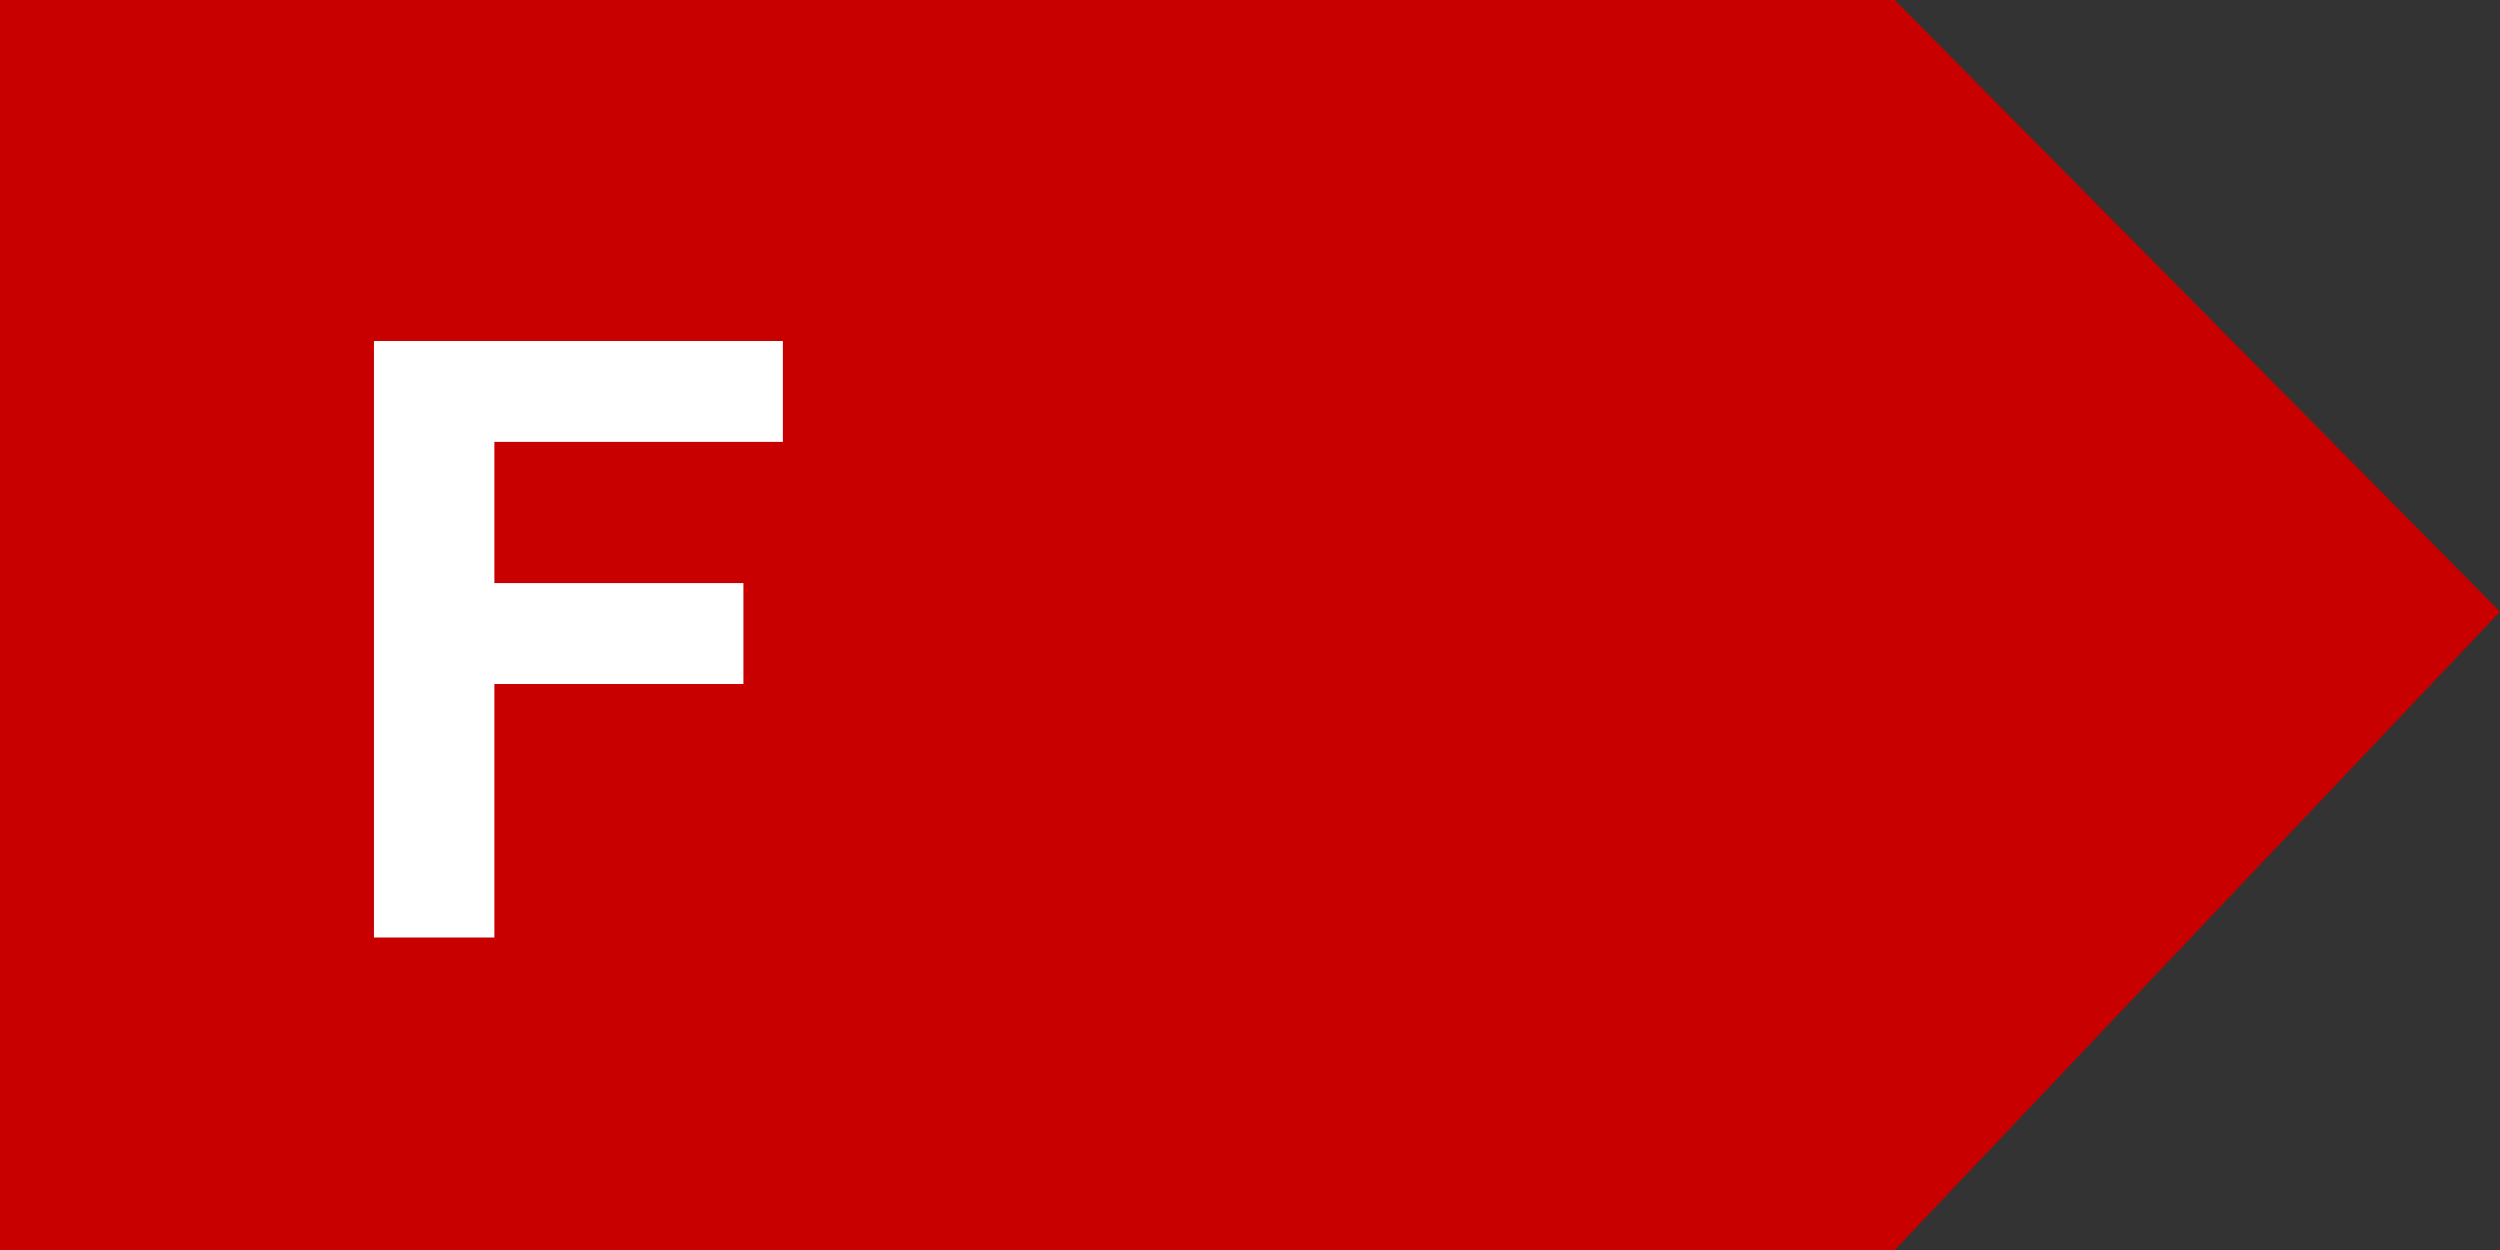
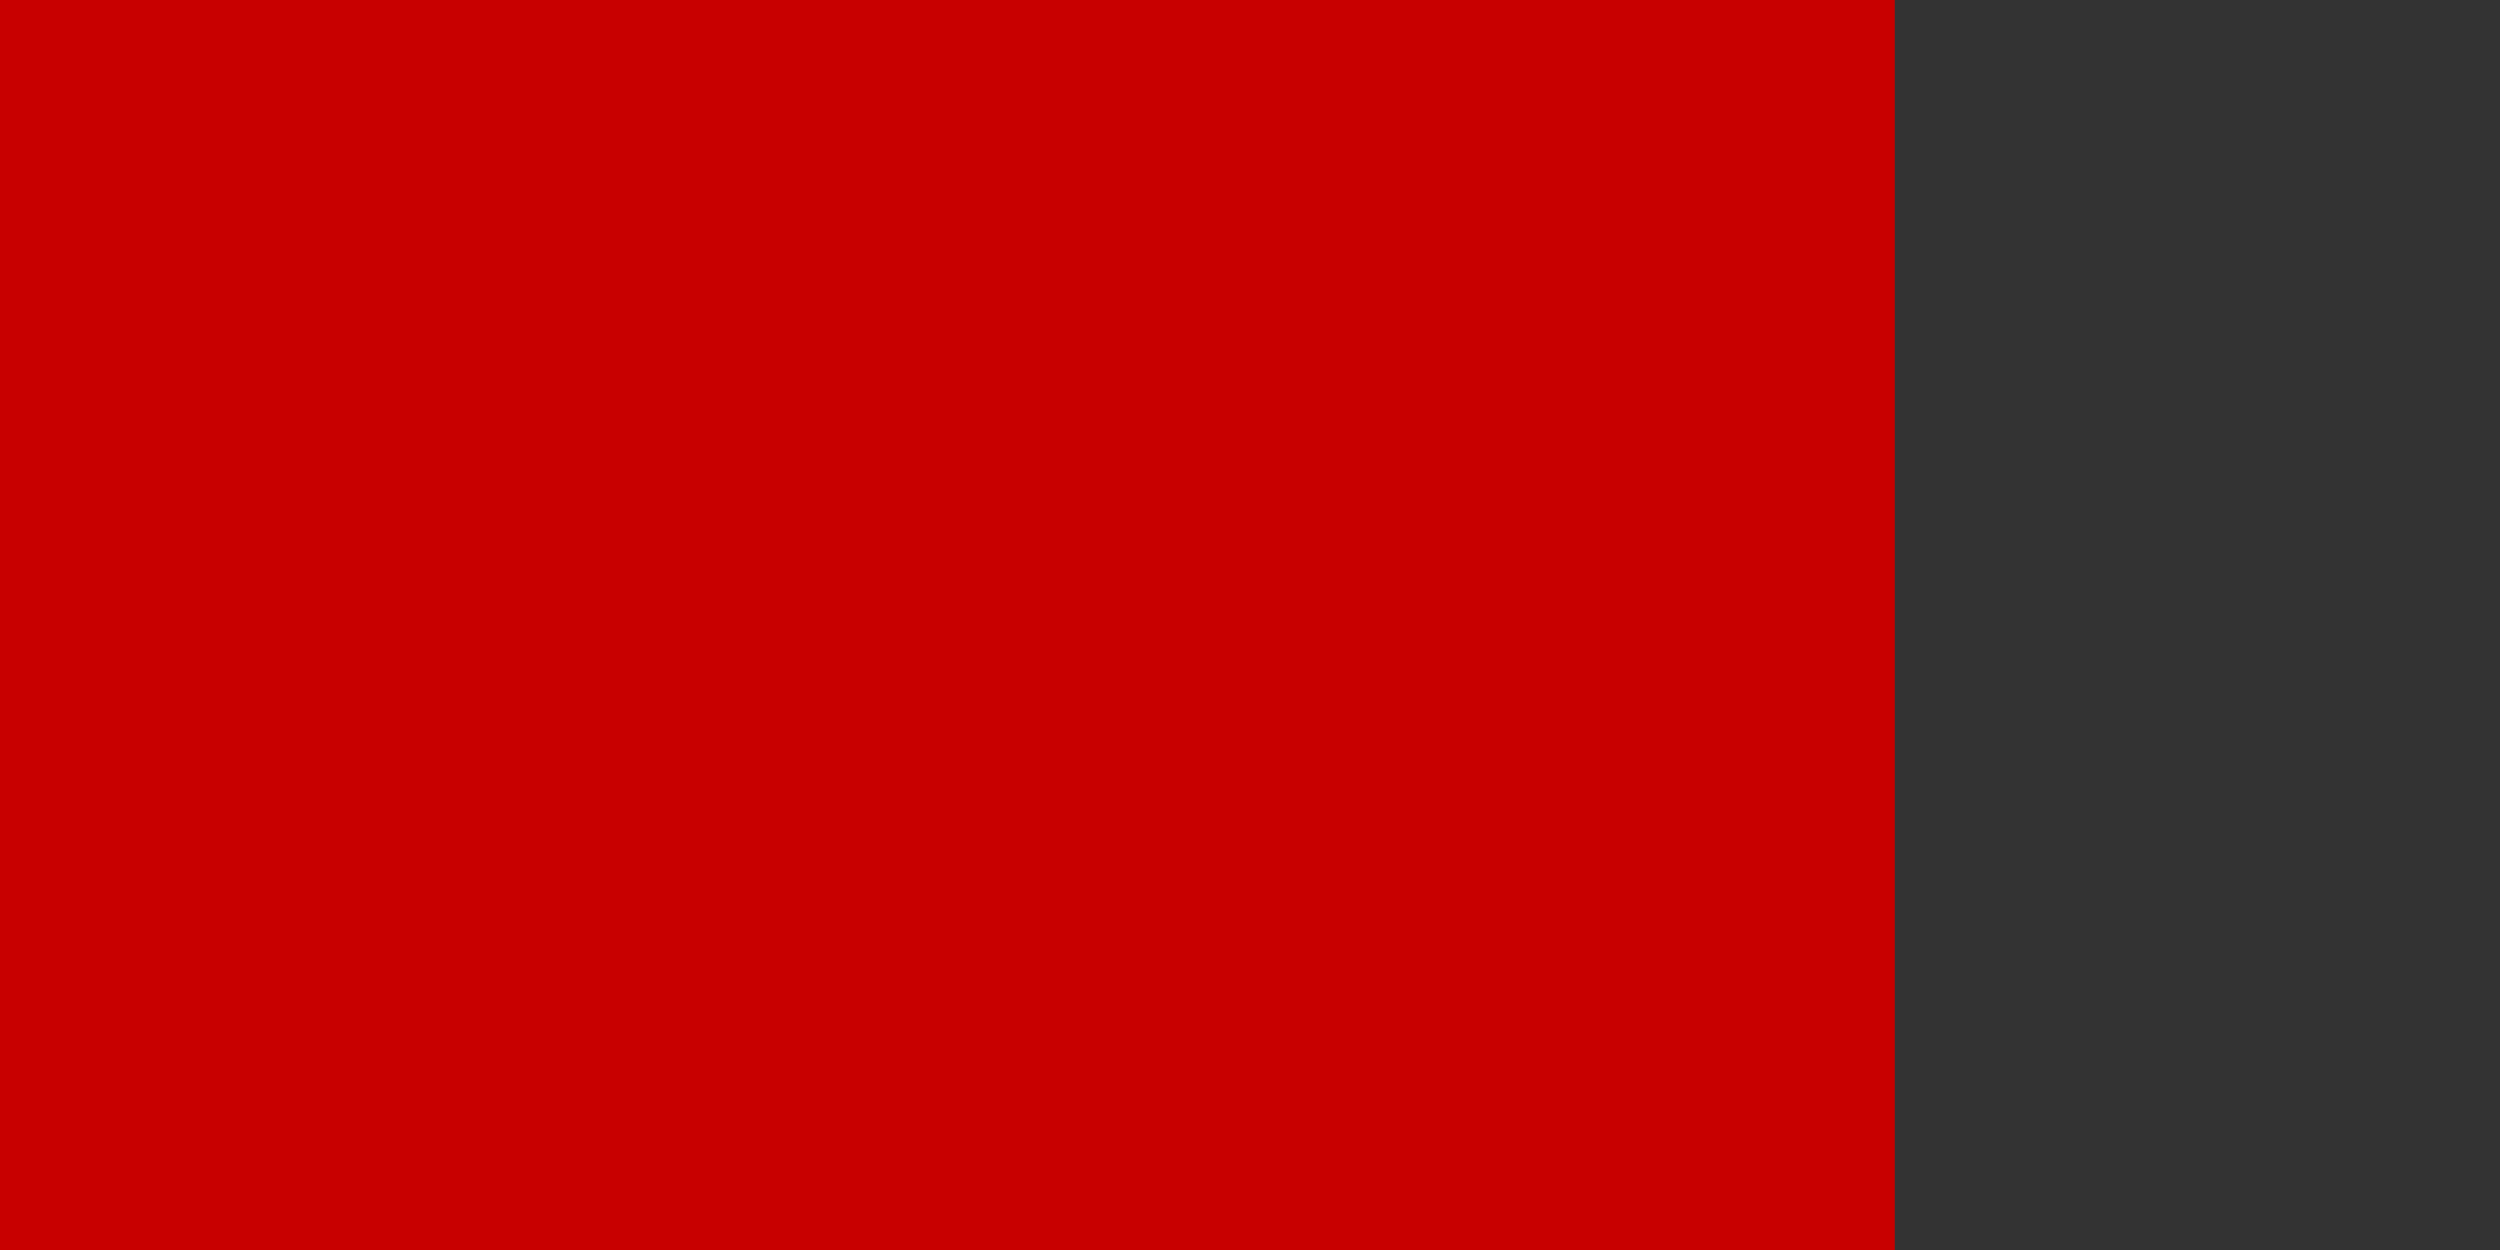
<svg xmlns="http://www.w3.org/2000/svg" viewBox="0 0 60 30">
  <rect x="0" y="0" width="60" height="30" fill="#333333" stroke="none" />
  <title>Energy Class F</title>
-   <path d="M45.474 0H0V30H45.474L60 14.681L45.474 0Z" fill="#C80000" />
-   <path d="M8.975 22.5V8.184H18.789V10.605H11.865V13.994H17.842V16.416H11.865V22.5H8.975Z" fill="white" />
+   <path d="M45.474 0H0V30H45.474L45.474 0Z" fill="#C80000" />
</svg>